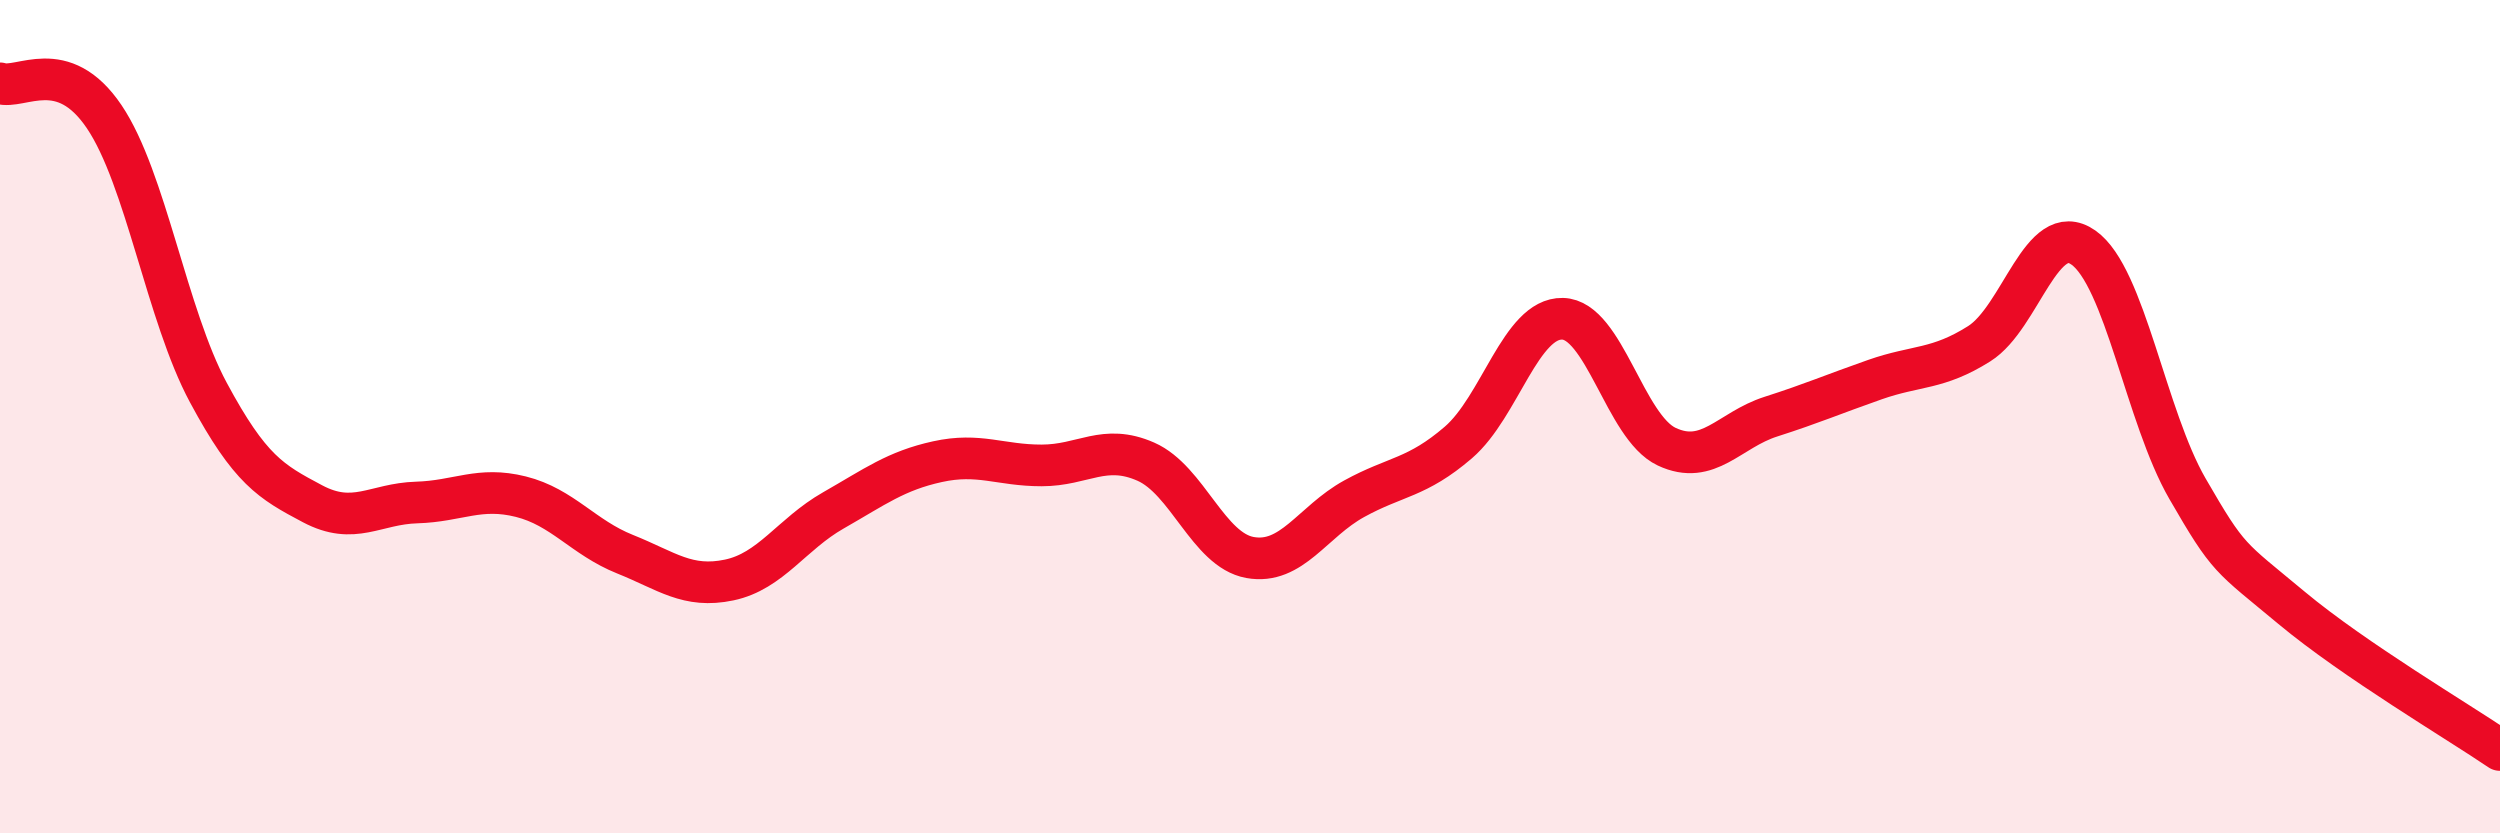
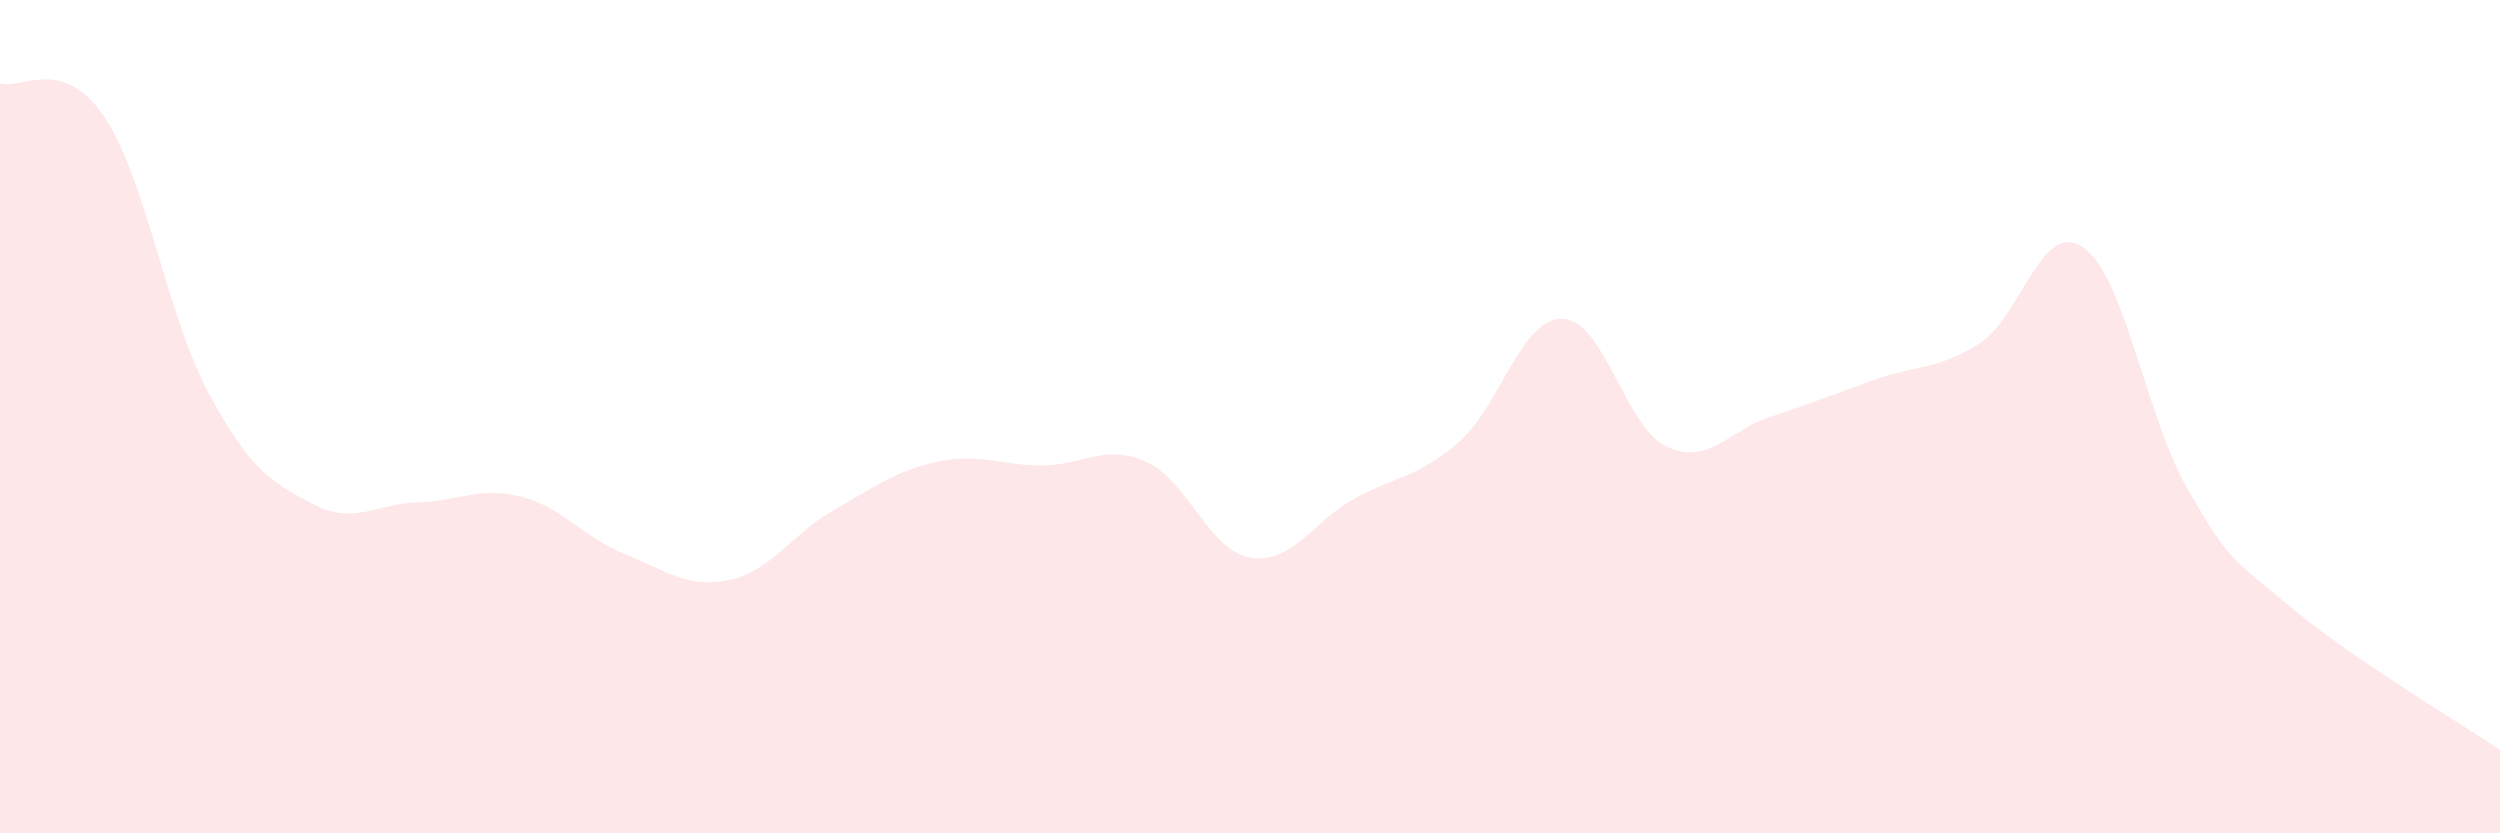
<svg xmlns="http://www.w3.org/2000/svg" width="60" height="20" viewBox="0 0 60 20">
  <path d="M 0,2 C 0.5,2.16 1.5,1.32 2.5,2.8 C 3.5,4.28 4,7.56 5,9.42 C 6,11.28 6.5,11.56 7.5,12.09 C 8.5,12.62 9,12.09 10,12.06 C 11,12.03 11.5,11.67 12.5,11.92 C 13.5,12.17 14,12.9 15,13.3 C 16,13.7 16.5,14.13 17.5,13.92 C 18.5,13.71 19,12.82 20,12.25 C 21,11.68 21.5,11.3 22.5,11.08 C 23.5,10.86 24,11.17 25,11.17 C 26,11.17 26.5,10.64 27.5,11.08 C 28.5,11.52 29,13.2 30,13.38 C 31,13.56 31.5,12.52 32.5,11.97 C 33.5,11.42 34,11.48 35,10.62 C 36,9.76 36.5,7.63 37.5,7.65 C 38.5,7.67 39,10.25 40,10.72 C 41,11.19 41.5,10.32 42.5,10 C 43.5,9.68 44,9.46 45,9.11 C 46,8.76 46.5,8.88 47.5,8.25 C 48.5,7.62 49,5.24 50,5.94 C 51,6.64 51.5,10 52.5,11.73 C 53.5,13.46 53.5,13.34 55,14.59 C 56.5,15.84 59,17.32 60,18L60 20L0 20Z" fill="#EB0A25" opacity="0.1" stroke-linecap="round" stroke-linejoin="round" />
-   <path d="M 0,2 C 0.5,2.16 1.5,1.32 2.5,2.8 C 3.5,4.28 4,7.56 5,9.42 C 6,11.28 6.5,11.56 7.5,12.09 C 8.5,12.62 9,12.09 10,12.06 C 11,12.03 11.5,11.67 12.5,11.92 C 13.5,12.17 14,12.9 15,13.3 C 16,13.7 16.5,14.13 17.5,13.92 C 18.5,13.71 19,12.82 20,12.25 C 21,11.68 21.5,11.3 22.5,11.08 C 23.5,10.86 24,11.17 25,11.17 C 26,11.17 26.5,10.64 27.5,11.08 C 28.5,11.52 29,13.2 30,13.38 C 31,13.56 31.5,12.52 32.5,11.97 C 33.5,11.42 34,11.48 35,10.62 C 36,9.76 36.5,7.63 37.5,7.65 C 38.5,7.67 39,10.25 40,10.72 C 41,11.19 41.5,10.32 42.5,10 C 43.5,9.68 44,9.46 45,9.11 C 46,8.76 46.5,8.88 47.5,8.25 C 48.5,7.62 49,5.24 50,5.94 C 51,6.64 51.5,10 52.5,11.73 C 53.5,13.46 53.5,13.34 55,14.59 C 56.5,15.84 59,17.32 60,18" stroke="#EB0A25" stroke-width="1" fill="none" stroke-linecap="round" stroke-linejoin="round" />
</svg>